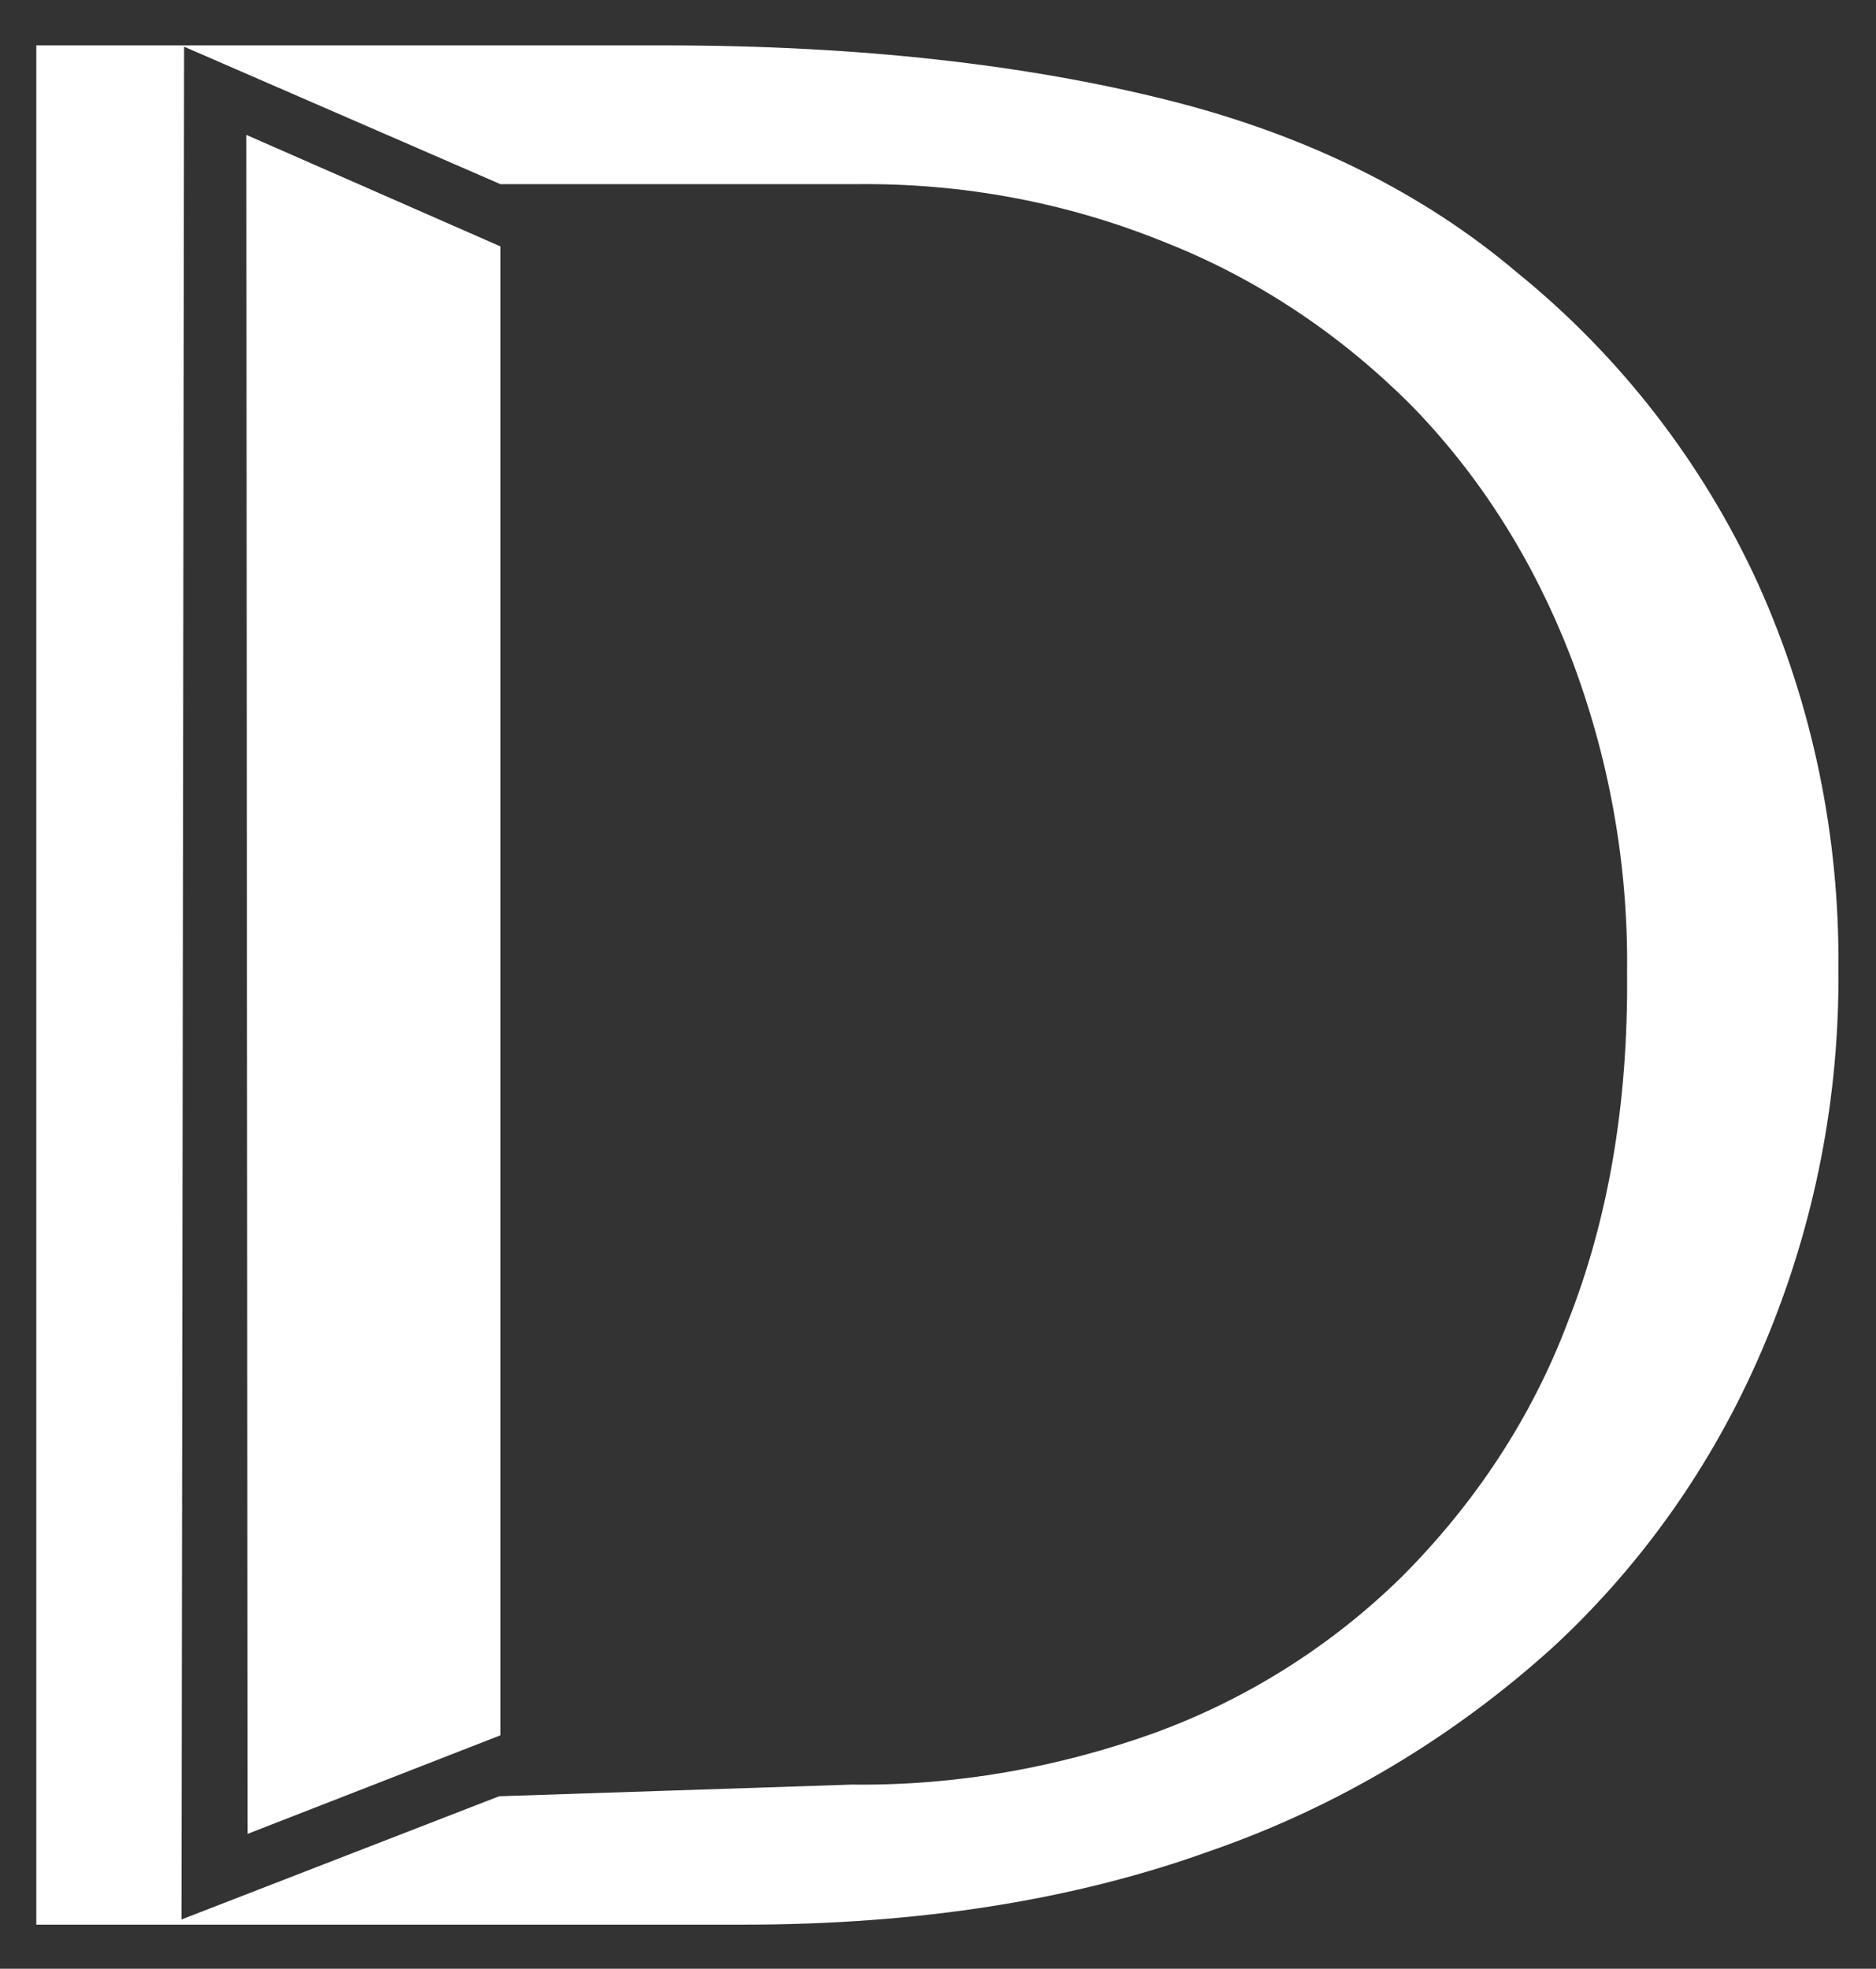
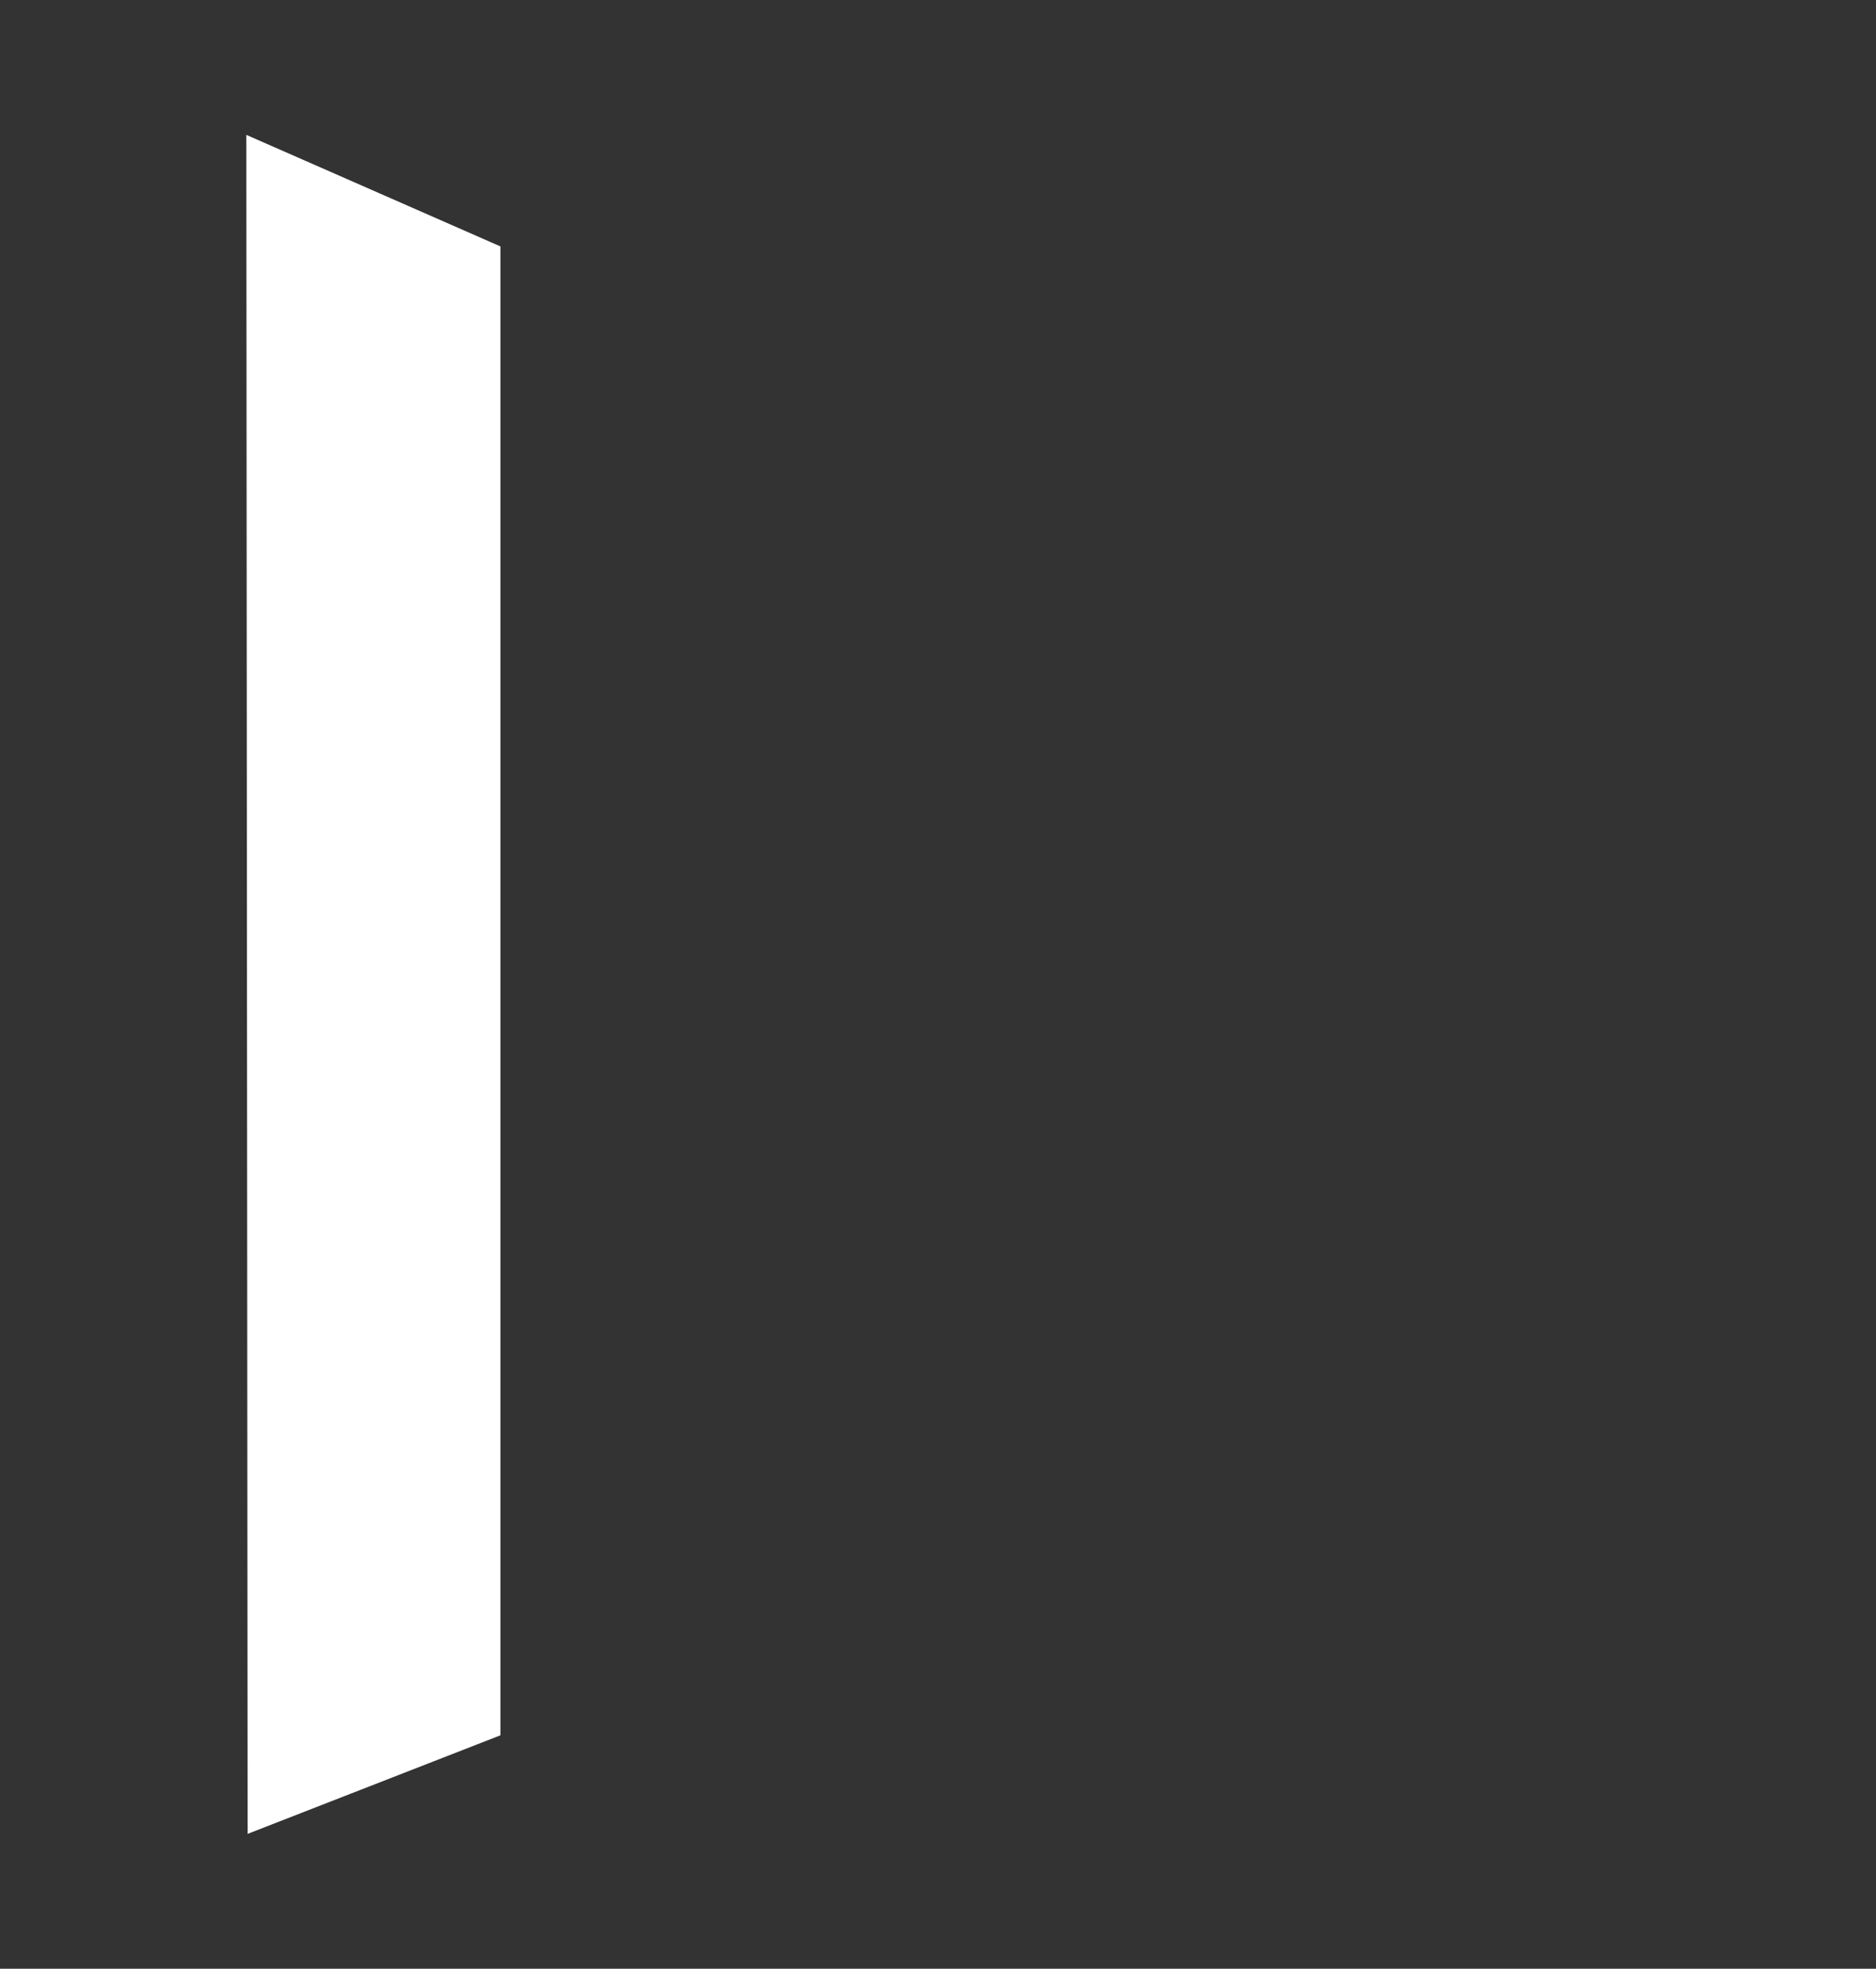
<svg xmlns="http://www.w3.org/2000/svg" version="1.1" id="Layer_1" x="0px" y="0px" width="144.7px" height="151.8px" viewBox="0 0 144.7 151.8" style="enable-background:new 0 0 144.7 151.8;" xml:space="preserve">
  <rect x="0" y="0" width="144.7" height="151.8" fill="#333333" stroke="none" />
  <style type="text/css">
	.st0{fill:#FFFFFF;}
</style>
  <g>
    <g id="Group_3" transform="translate(0 0)">
-       <path id="Path_11" class="st0" d="M117,21c-7.2-6.1-16.2-10.6-27-13.3S66.3,3.5,51.3,3.5H2.8v144.9h54.5c13.6,0,25.6-1.9,36.1-5.7    c9.8-3.4,18.8-8.8,26.5-15.8c7.1-6.6,12.6-14.6,16.3-23.5c3.8-9.1,5.7-18.9,5.6-28.7c0.1-10.2-2-20.4-6.2-29.7    C131.3,35.6,124.9,27.4,117,21 M120.9,102c-2.8,7.4-7.2,14-12.8,19.6c-5.4,5.3-11.9,9.4-19,12c-7.5,2.7-15.4,4.1-23.4,4l-27.2,0.9    l-24.5,9.5L14.2,3.6l24.4,10.6H66c8.2-0.1,16.3,1.4,23.9,4.5c7.1,2.8,13.5,7.1,18.9,12.5c5.4,5.5,9.5,12.1,12.3,19.3    c3,7.8,4.5,16.1,4.4,24.5C125.6,85.2,124,94.2,120.9,102" />
      <path id="Path_12" class="st0" d="M19.1,141.4l19.5-7.6V19l-19.6-8.6L19.1,141.4z" />
    </g>
  </g>
</svg>